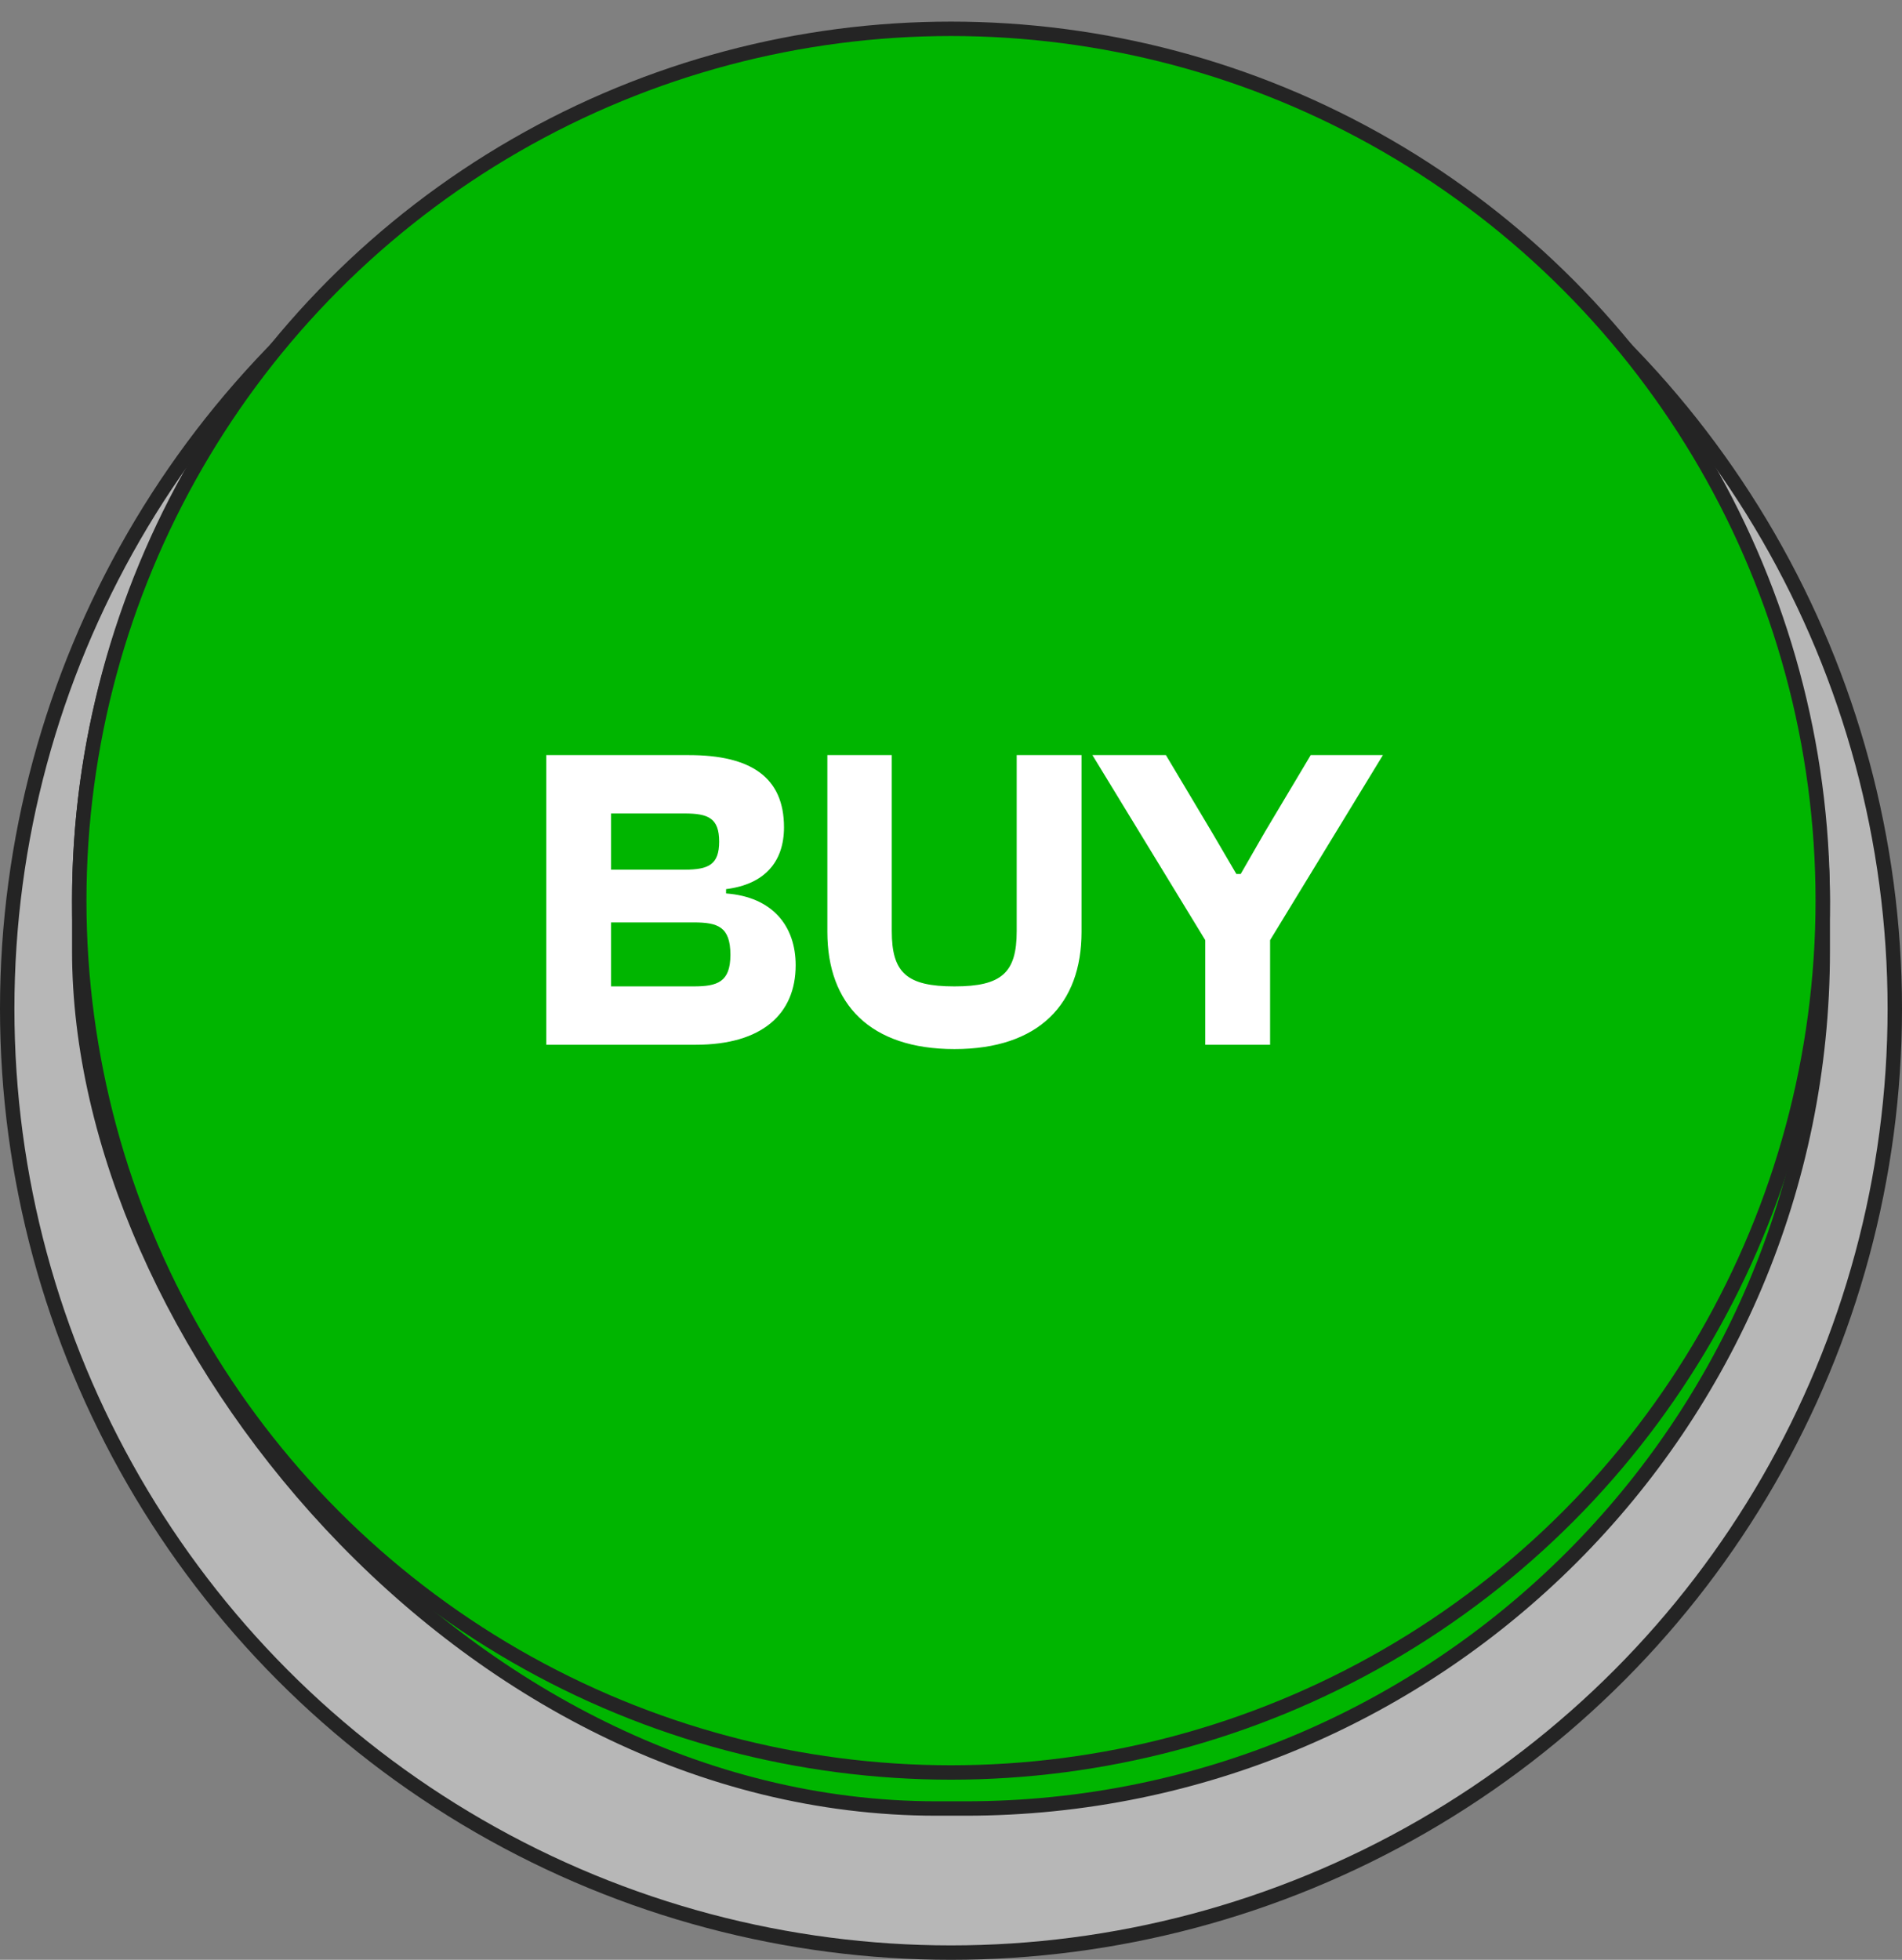
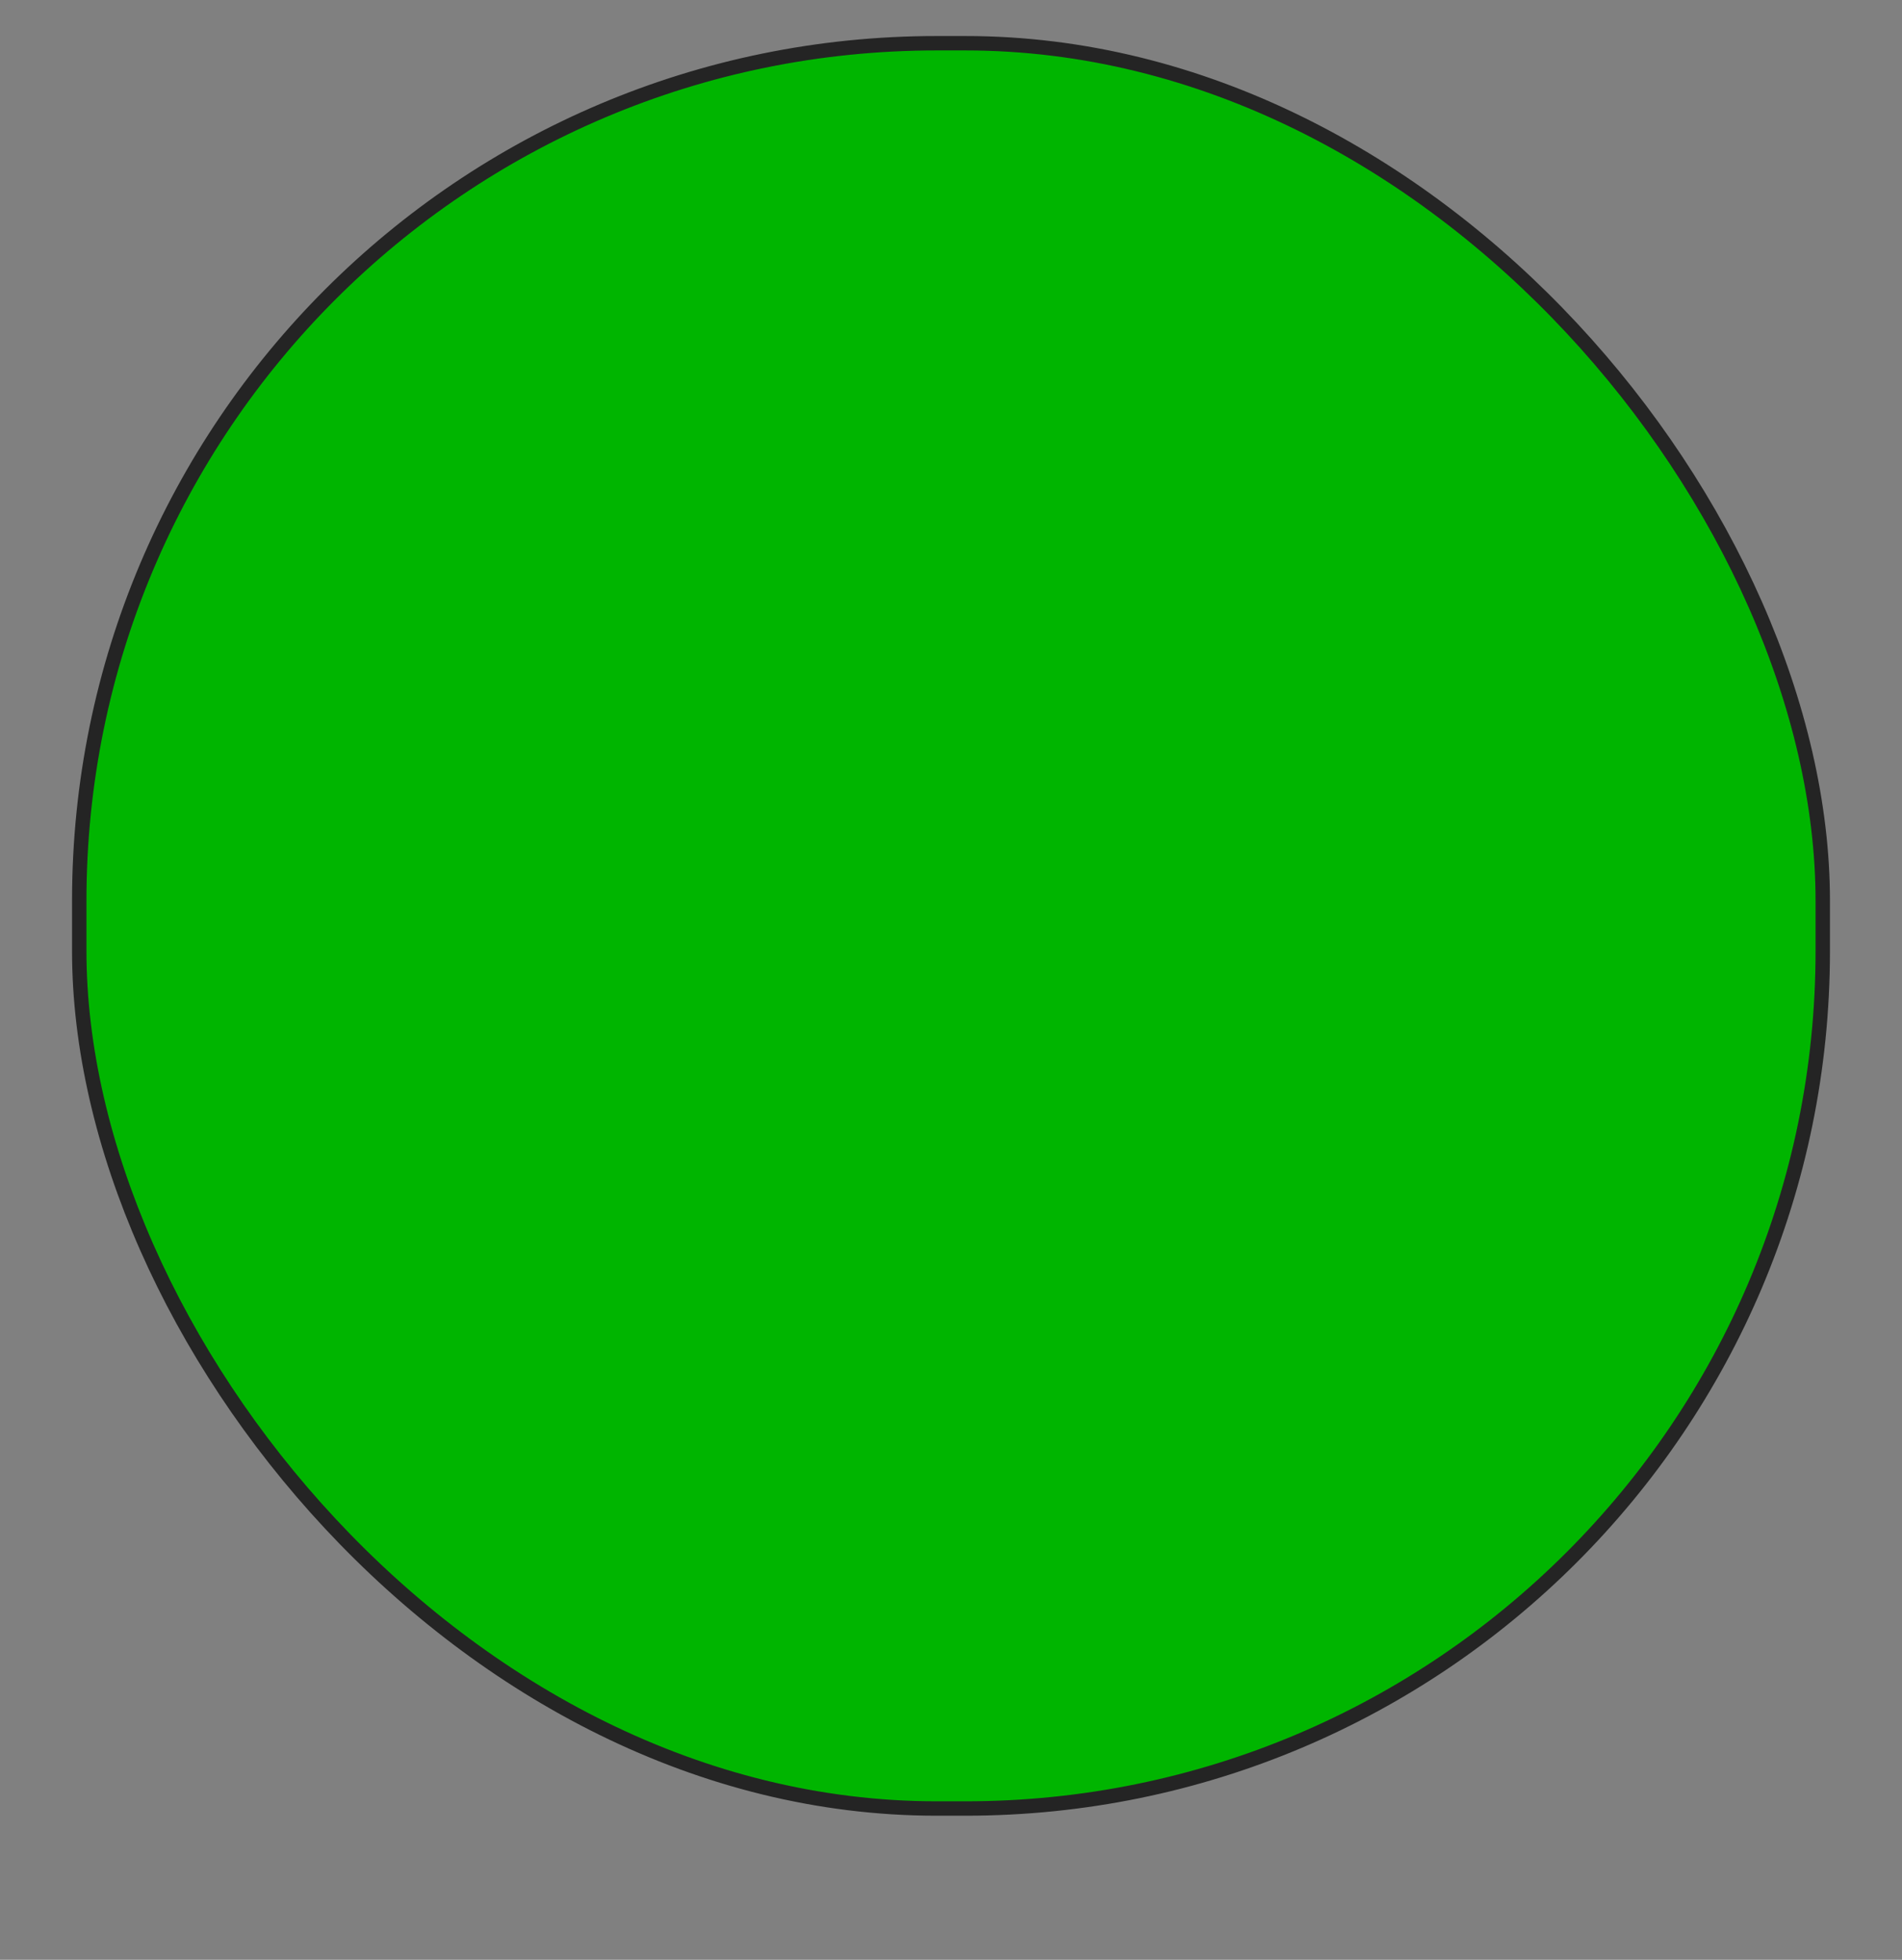
<svg xmlns="http://www.w3.org/2000/svg" width="264" height="272" viewBox="0 0 264 272" fill="none">
  <rect x="0" y="0" width="264" height="272" fill="#808080" stroke="none" />
-   <circle cx="132" cy="140" r="131" fill="#B7B7B7" stroke="#242424" stroke-width="2" />
  <rect x="11" y="6" width="242" height="245" rx="119" fill="#00B500" stroke="#242424" stroke-width="2" />
-   <circle cx="132" cy="125" r="121" fill="#00B500" stroke="#242424" stroke-width="2" />
-   <path d="M96.58 145H75.82V104.8H95.62C104.2 104.8 108.82 107.86 108.82 114.82C108.82 119.62 106.12 122.74 100.78 123.4V124C107.26 124.48 110.44 128.56 110.44 133.96C110.44 140.74 105.76 145 96.58 145ZM84.82 112.9V120.7H95.02C98.38 120.7 99.82 119.98 99.82 116.8C99.82 113.56 98.32 112.9 95.02 112.9H84.82ZM84.82 128.02V136.9H96.28C99.58 136.9 101.38 136.3 101.38 132.52C101.38 128.62 99.64 128.02 96.28 128.02H84.82ZM132.479 145.6C120.779 145.6 114.839 139.36 114.839 129.34V104.8H123.779V129.22C123.779 134.98 125.819 136.9 132.479 136.9C139.079 136.9 141.119 134.98 141.119 129.22V104.8H150.119V129.34C150.119 139.36 144.179 145.6 132.479 145.6ZM176.29 145H167.29V130.48L151.63 104.8H161.83L168.13 115.36L171.61 121.3H172.21L175.63 115.36L181.93 104.8H191.95L176.29 130.48V145Z" fill="white" />
</svg>